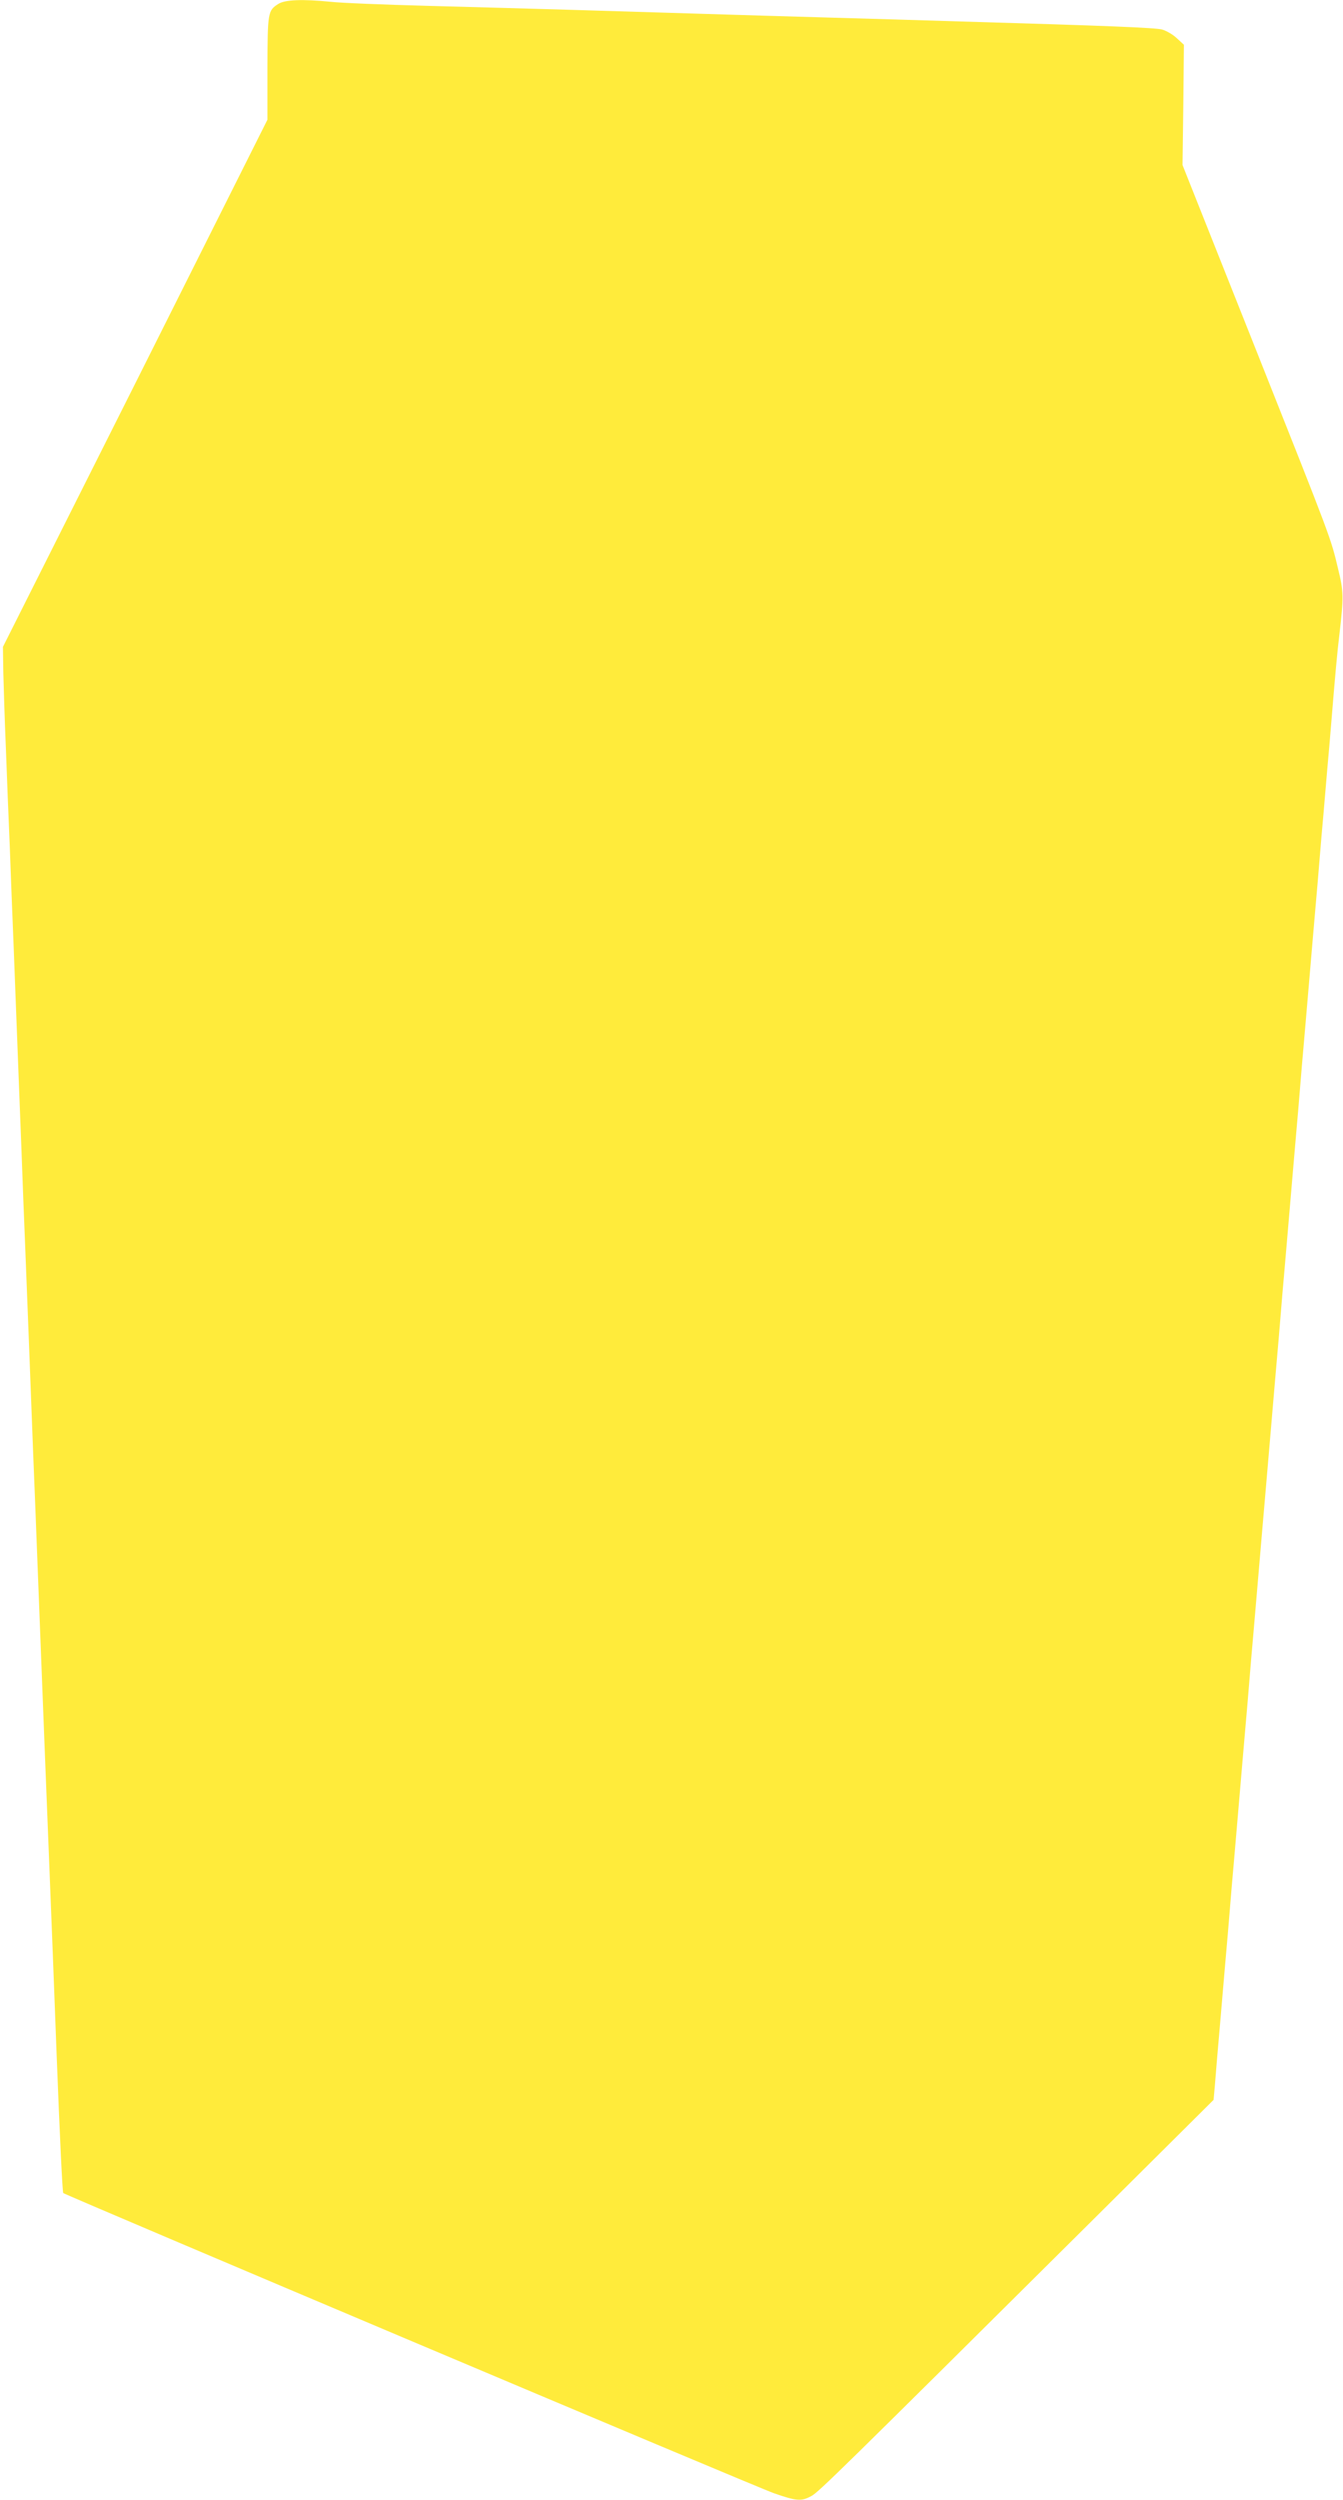
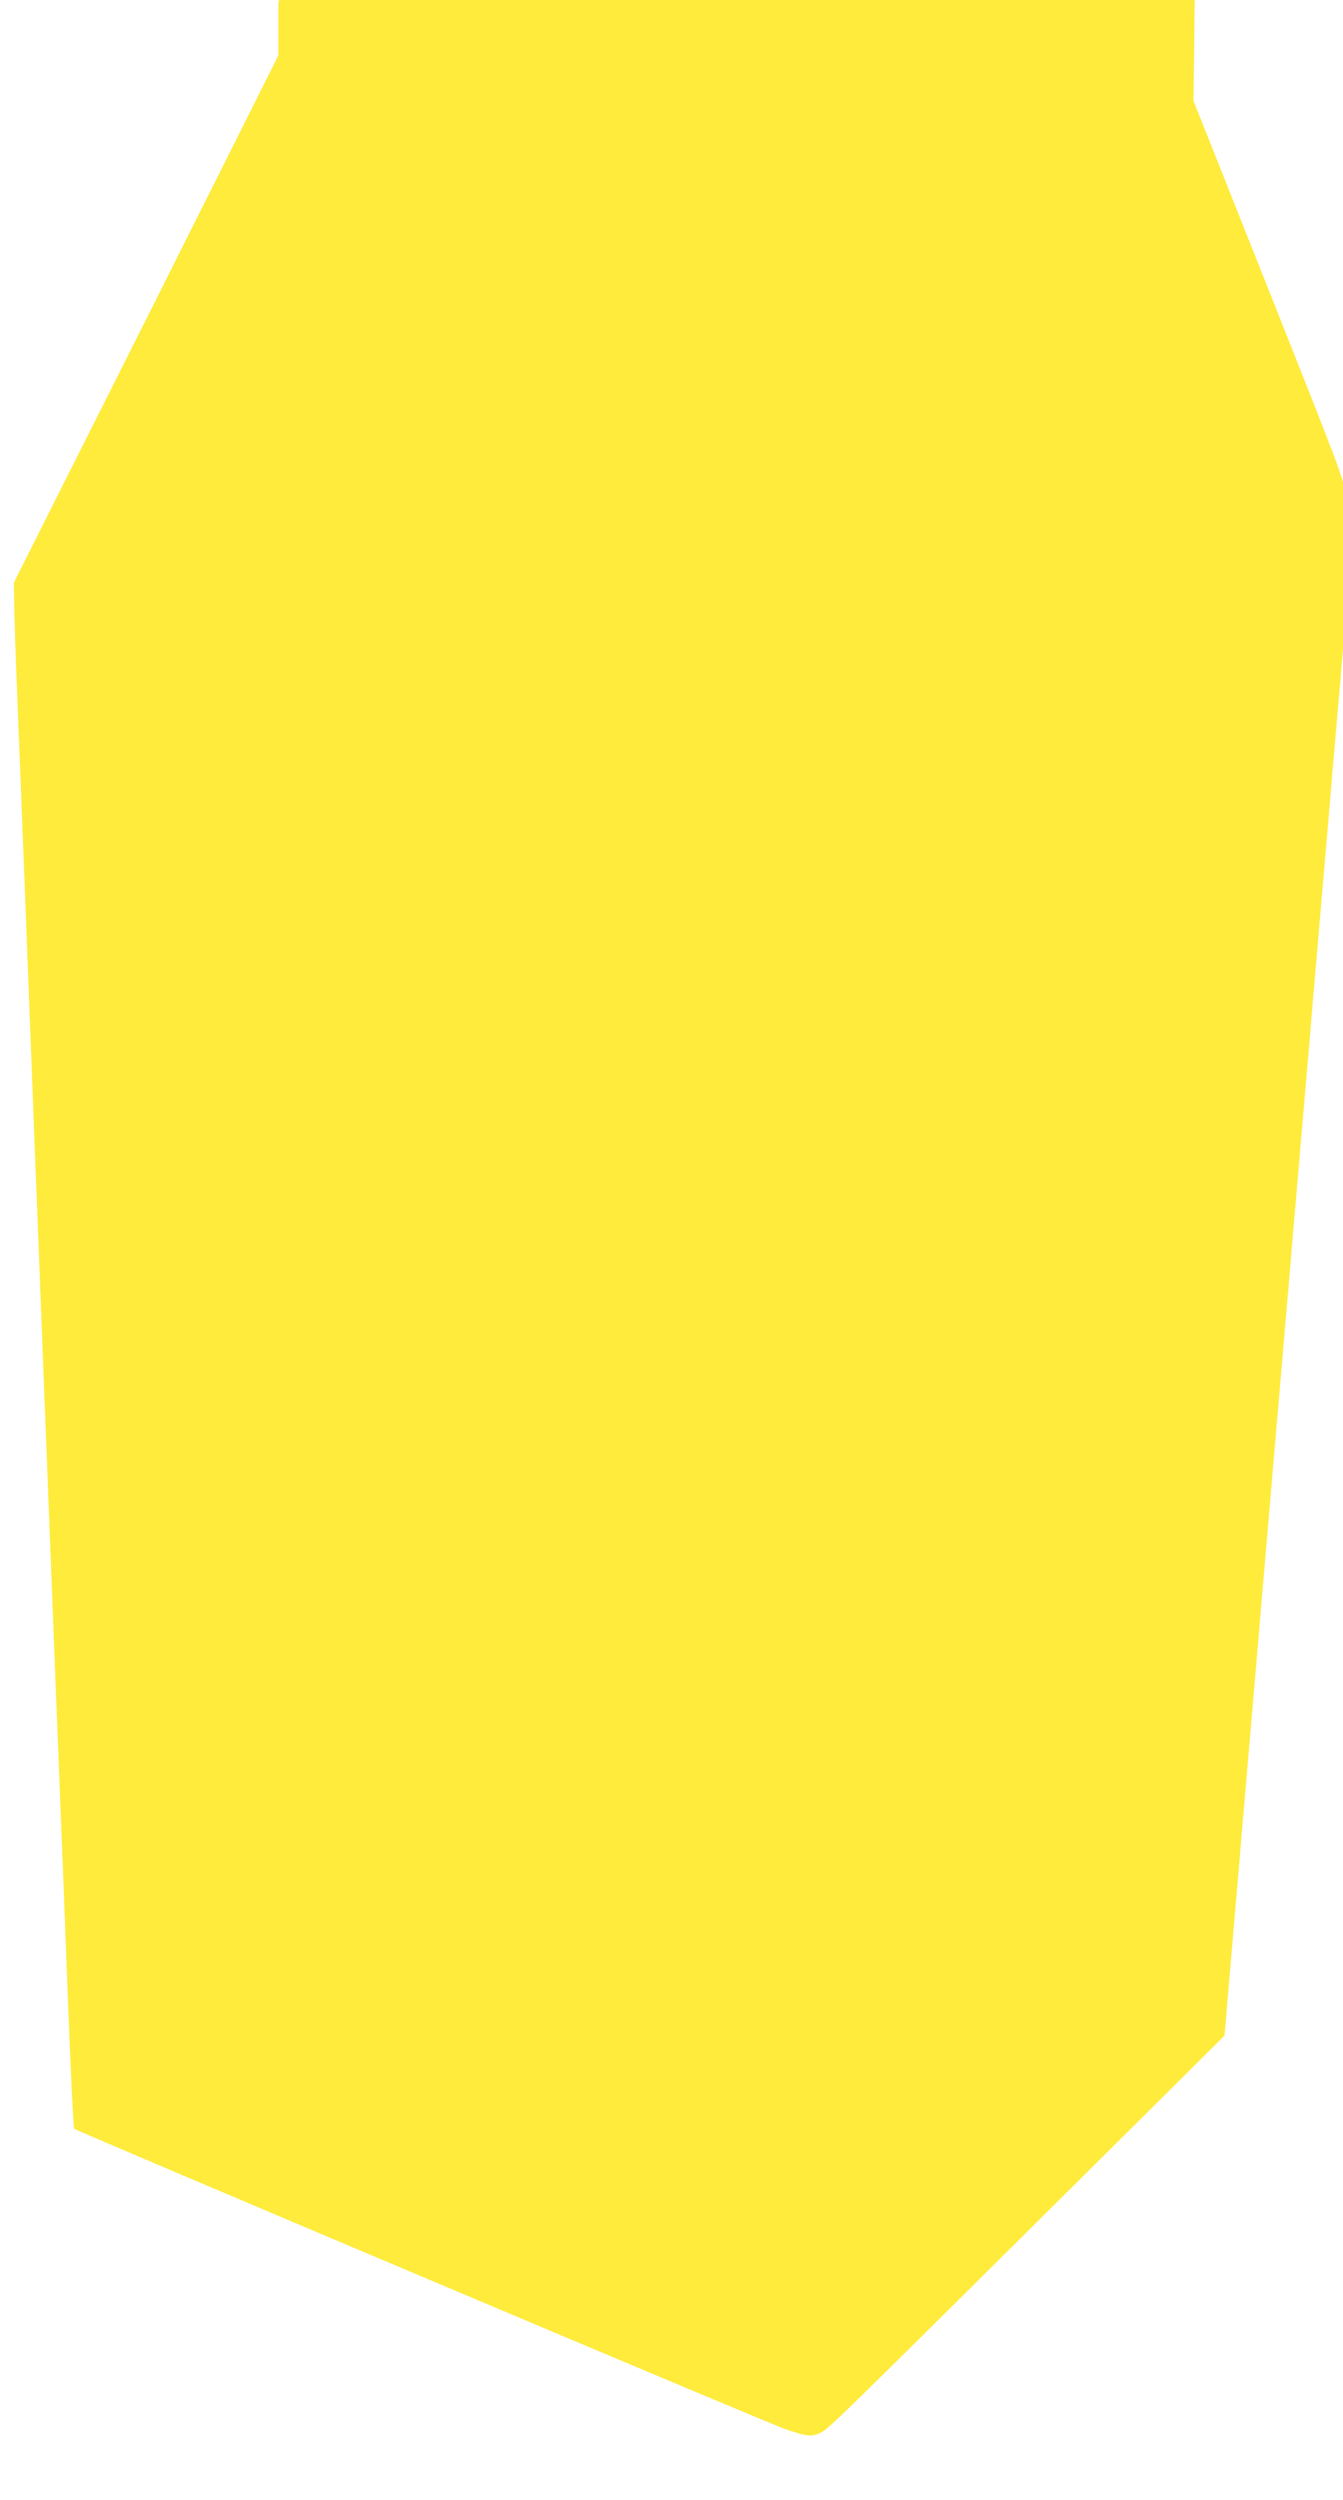
<svg xmlns="http://www.w3.org/2000/svg" version="1.0" width="688pt" height="1280pt" viewBox="0 0 688 1280" preserveAspectRatio="xMidYMid meet">
  <g transform="translate(0,1280) scale(0.1,-0.1)" fill="#ffeb3b" stroke="none">
-     <path d="M1426 12780 c-54 -34 -55 -43 -56 -329 l0 -264 -677 -1350 -678 -1349 2 -132 c2 -72 7 -245 13 -383 5 -139 14 -367 20 -505 5 -139 14 -371 20 -515 5 -145 15 -380 20 -523 6 -143 14 -376 20 -517 5 -142 14 -375 20 -518 11 -277 24 -613 40 -1037 6 -145 15 -373 20 -508 12 -304 27 -696 40 -1030 14 -358 29 -723 40 -1010 5 -135 14 -371 20 -525 16 -419 30 -708 34 -713 12 -11 3556 -1508 3641 -1537 117 -41 141 -42 192 -14 37 20 140 121 1429 1401 l631 627 7 78 c3 43 15 182 26 308 11 127 24 284 30 350 6 66 15 172 20 235 5 63 14 169 20 235 6 66 19 224 30 350 11 127 24 284 30 350 6 66 15 172 20 235 5 63 14 169 20 235 6 66 19 224 30 350 11 127 24 284 30 350 6 66 19 224 30 350 11 127 24 284 30 350 6 66 15 172 20 235 5 63 14 169 20 235 6 66 19 224 30 350 11 127 24 284 30 350 6 66 15 172 20 235 5 63 14 169 20 235 6 66 19 224 30 350 11 127 24 284 30 350 6 66 15 172 20 235 5 63 14 168 20 233 5 64 15 170 20 235 6 64 15 169 20 232 19 233 31 367 42 455 22 190 21 218 -7 332 -38 160 -29 137 -427 1138 l-370 930 4 308 3 308 -37 34 c-20 19 -54 38 -75 44 -36 9 -270 19 -1028 41 -192 6 -496 15 -675 20 -179 5 -482 14 -675 20 -192 6 -489 15 -660 20 -170 5 -494 14 -720 20 -225 6 -451 15 -502 21 -143 14 -233 11 -267 -11z" />
+     <path d="M1426 12780 l0 -264 -677 -1350 -678 -1349 2 -132 c2 -72 7 -245 13 -383 5 -139 14 -367 20 -505 5 -139 14 -371 20 -515 5 -145 15 -380 20 -523 6 -143 14 -376 20 -517 5 -142 14 -375 20 -518 11 -277 24 -613 40 -1037 6 -145 15 -373 20 -508 12 -304 27 -696 40 -1030 14 -358 29 -723 40 -1010 5 -135 14 -371 20 -525 16 -419 30 -708 34 -713 12 -11 3556 -1508 3641 -1537 117 -41 141 -42 192 -14 37 20 140 121 1429 1401 l631 627 7 78 c3 43 15 182 26 308 11 127 24 284 30 350 6 66 15 172 20 235 5 63 14 169 20 235 6 66 19 224 30 350 11 127 24 284 30 350 6 66 15 172 20 235 5 63 14 169 20 235 6 66 19 224 30 350 11 127 24 284 30 350 6 66 19 224 30 350 11 127 24 284 30 350 6 66 15 172 20 235 5 63 14 169 20 235 6 66 19 224 30 350 11 127 24 284 30 350 6 66 15 172 20 235 5 63 14 169 20 235 6 66 19 224 30 350 11 127 24 284 30 350 6 66 15 172 20 235 5 63 14 168 20 233 5 64 15 170 20 235 6 64 15 169 20 232 19 233 31 367 42 455 22 190 21 218 -7 332 -38 160 -29 137 -427 1138 l-370 930 4 308 3 308 -37 34 c-20 19 -54 38 -75 44 -36 9 -270 19 -1028 41 -192 6 -496 15 -675 20 -179 5 -482 14 -675 20 -192 6 -489 15 -660 20 -170 5 -494 14 -720 20 -225 6 -451 15 -502 21 -143 14 -233 11 -267 -11z" />
  </g>
</svg>